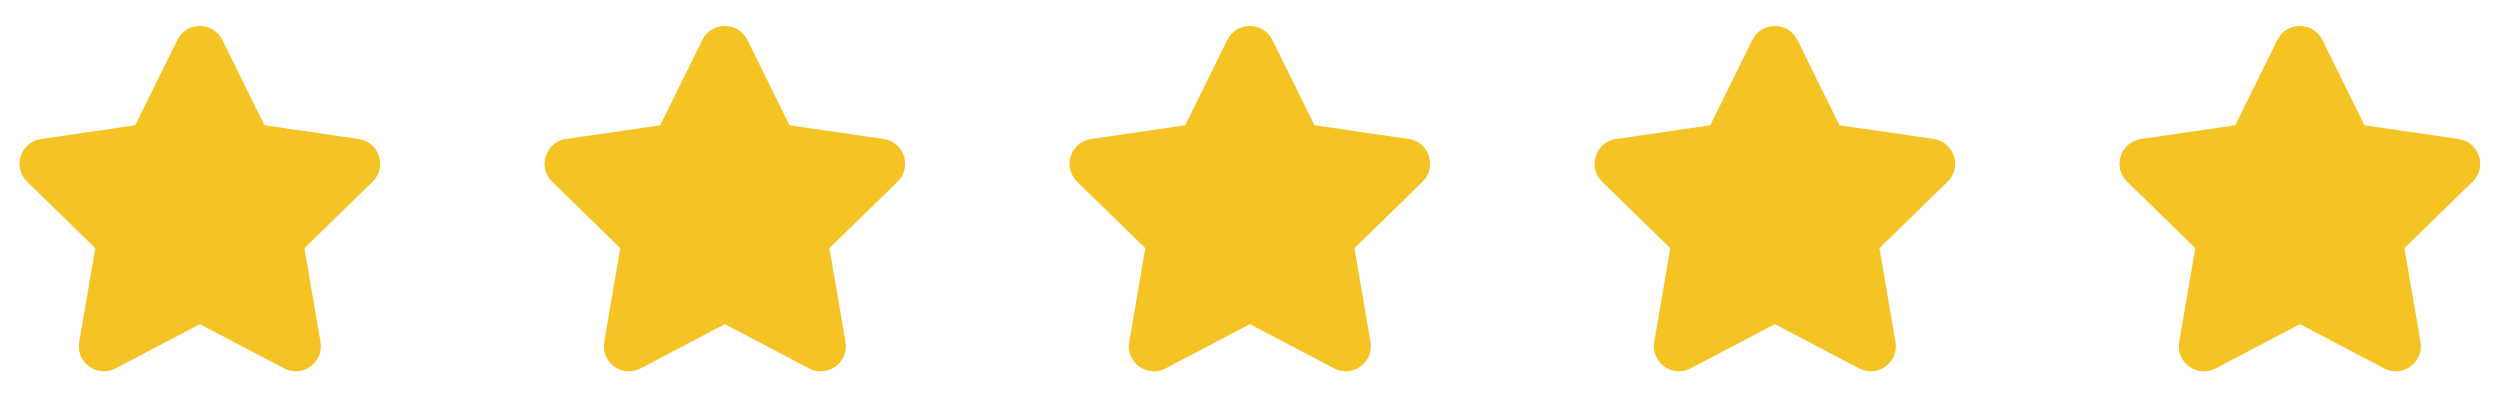
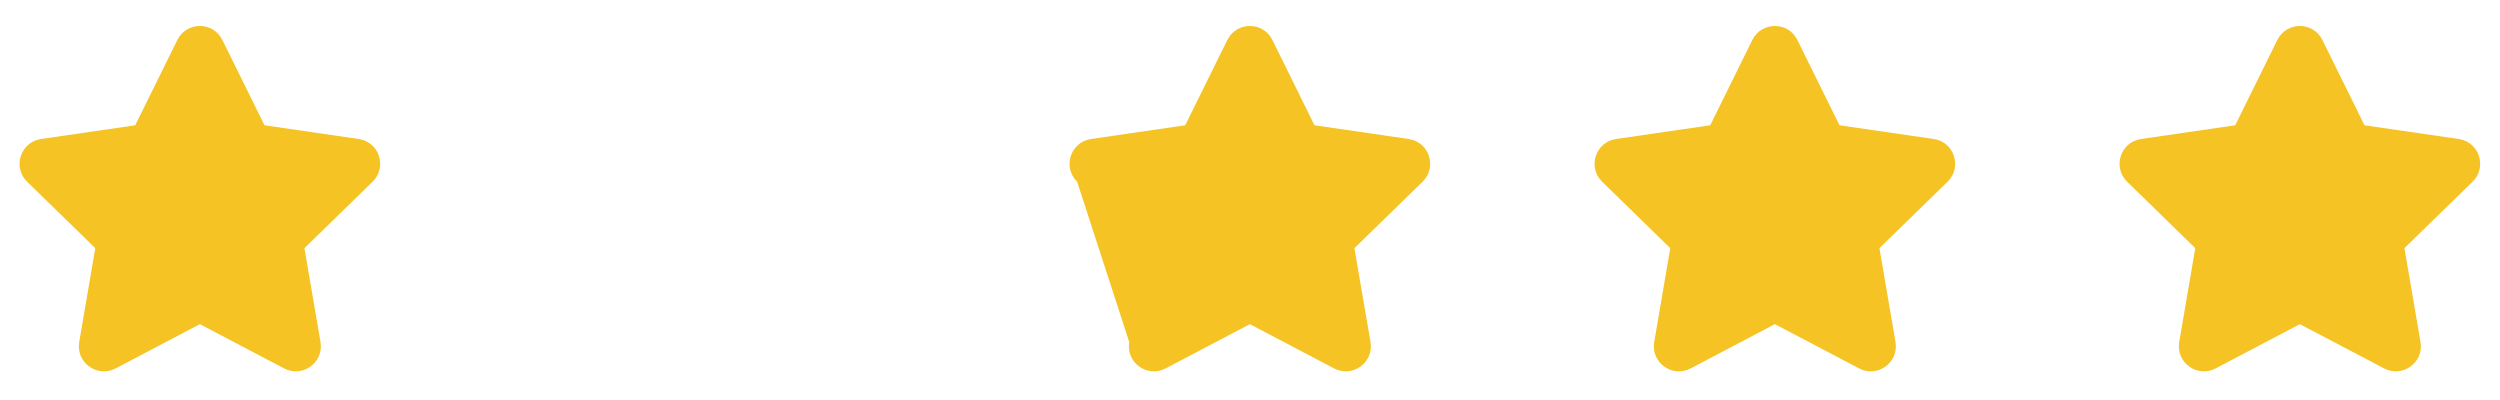
<svg xmlns="http://www.w3.org/2000/svg" width="100" height="16" viewBox="0 0 100 16" fill="none">
  <path d="M8.894 1.597L10.58 5.011L14.349 5.56C15.171 5.68 15.497 6.689 14.903 7.269L12.177 9.926L12.82 13.68C12.96 14.497 12.103 15.123 11.366 14.737L7.994 12.966L4.623 14.737C3.889 15.123 3.029 14.5 3.169 13.68L3.811 9.926L1.086 7.269C0.491 6.689 0.82 5.68 1.64 5.56L5.409 5.011L7.094 1.597C7.466 0.854 8.526 0.854 8.894 1.597Z" fill="#F5C323" />
-   <path d="M29.894 1.597L31.58 5.011L35.349 5.56C36.171 5.68 36.497 6.689 35.903 7.269L33.177 9.926L33.82 13.68C33.96 14.497 33.103 15.123 32.366 14.737L28.994 12.966L25.623 14.737C24.889 15.123 24.029 14.5 24.169 13.68L24.811 9.926L22.086 7.269C21.491 6.689 21.82 5.68 22.64 5.56L26.409 5.011L28.094 1.597C28.466 0.854 29.526 0.854 29.894 1.597Z" fill="#F5C323" />
-   <path d="M50.894 1.597L52.58 5.011L56.349 5.56C57.171 5.68 57.497 6.689 56.903 7.269L54.177 9.926L54.82 13.68C54.96 14.497 54.103 15.123 53.366 14.737L49.994 12.966L46.623 14.737C45.889 15.123 45.029 14.5 45.169 13.68L45.811 9.926L43.086 7.269C42.491 6.689 42.82 5.68 43.64 5.56L47.409 5.011L49.094 1.597C49.466 0.854 50.526 0.854 50.894 1.597Z" fill="#F5C323" />
+   <path d="M50.894 1.597L52.58 5.011L56.349 5.56C57.171 5.68 57.497 6.689 56.903 7.269L54.177 9.926L54.82 13.68C54.96 14.497 54.103 15.123 53.366 14.737L49.994 12.966L46.623 14.737C45.889 15.123 45.029 14.5 45.169 13.68L43.086 7.269C42.491 6.689 42.82 5.68 43.64 5.56L47.409 5.011L49.094 1.597C49.466 0.854 50.526 0.854 50.894 1.597Z" fill="#F5C323" />
  <path d="M71.894 1.597L73.58 5.011L77.349 5.56C78.171 5.68 78.497 6.689 77.903 7.269L75.177 9.926L75.82 13.68C75.96 14.497 75.103 15.123 74.366 14.737L70.994 12.966L67.623 14.737C66.889 15.123 66.029 14.5 66.169 13.68L66.811 9.926L64.086 7.269C63.491 6.689 63.82 5.68 64.64 5.56L68.409 5.011L70.094 1.597C70.466 0.854 71.526 0.854 71.894 1.597Z" fill="#F5C323" />
  <path d="M92.894 1.597L94.58 5.011L98.349 5.56C99.171 5.68 99.497 6.689 98.903 7.269L96.177 9.926L96.82 13.68C96.96 14.497 96.103 15.123 95.366 14.737L91.994 12.966L88.623 14.737C87.889 15.123 87.029 14.5 87.169 13.68L87.811 9.926L85.086 7.269C84.491 6.689 84.82 5.68 85.64 5.56L89.409 5.011L91.094 1.597C91.466 0.854 92.526 0.854 92.894 1.597Z" fill="#F5C323" />
</svg>